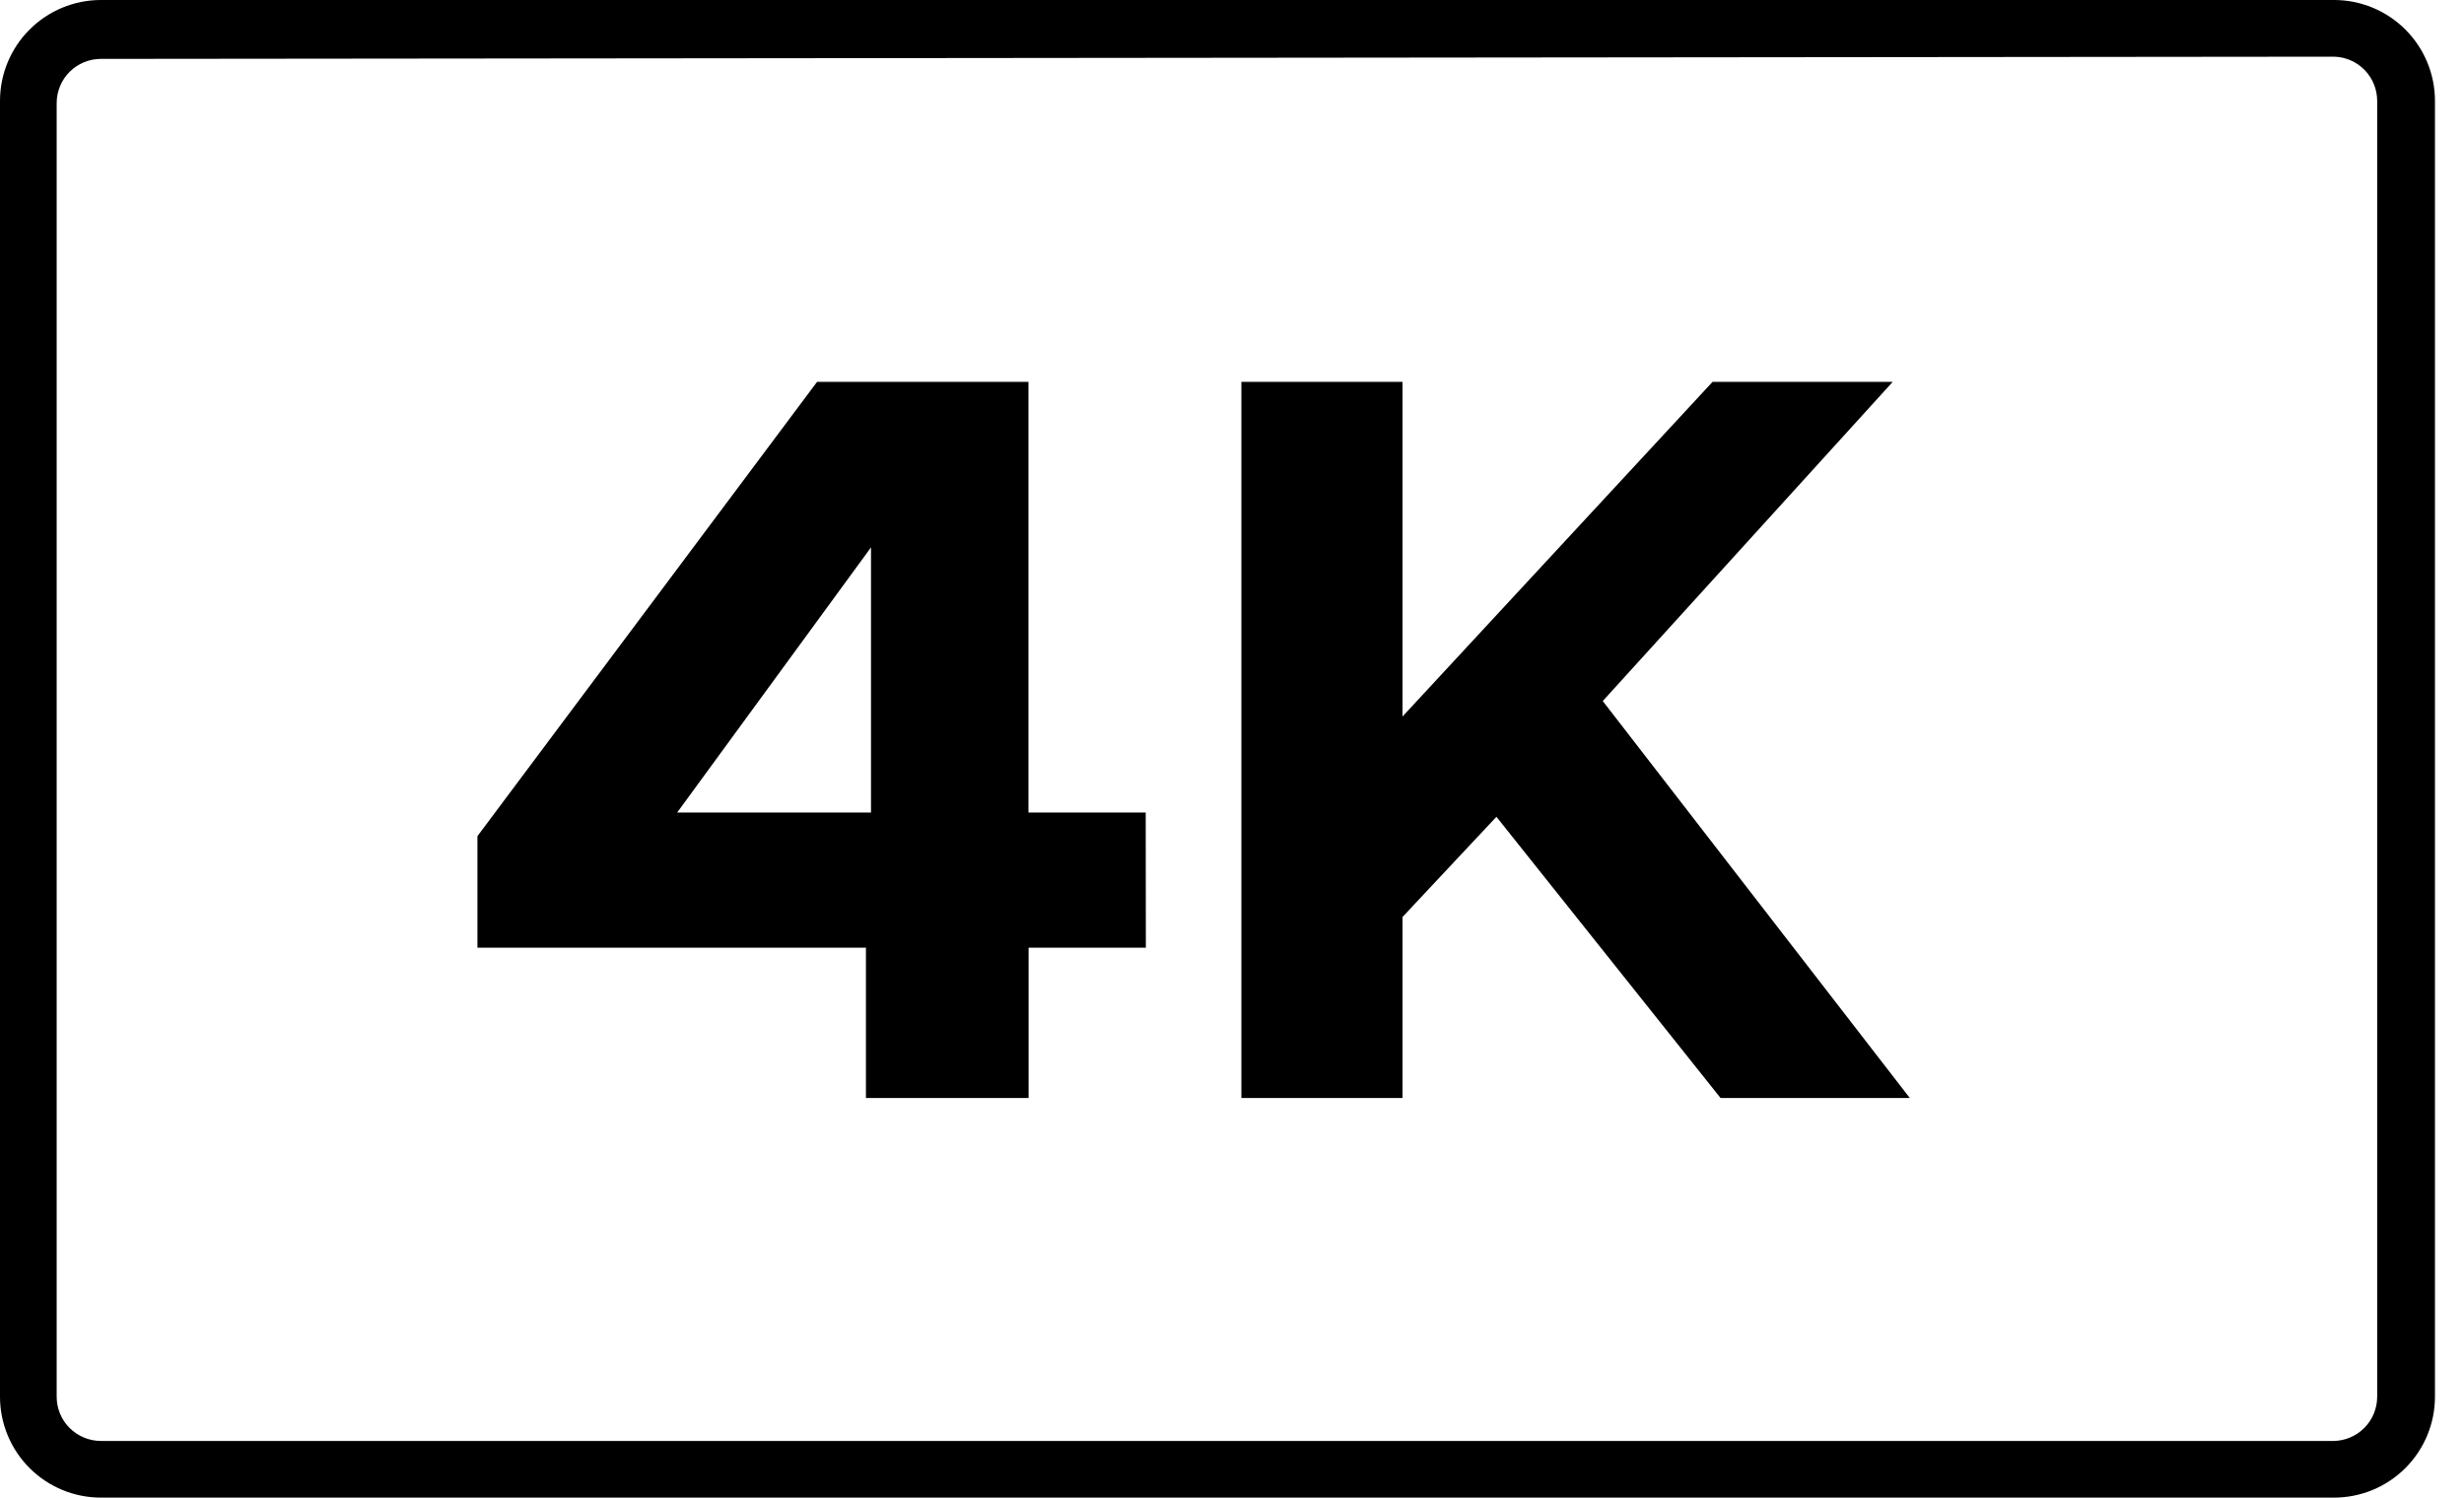
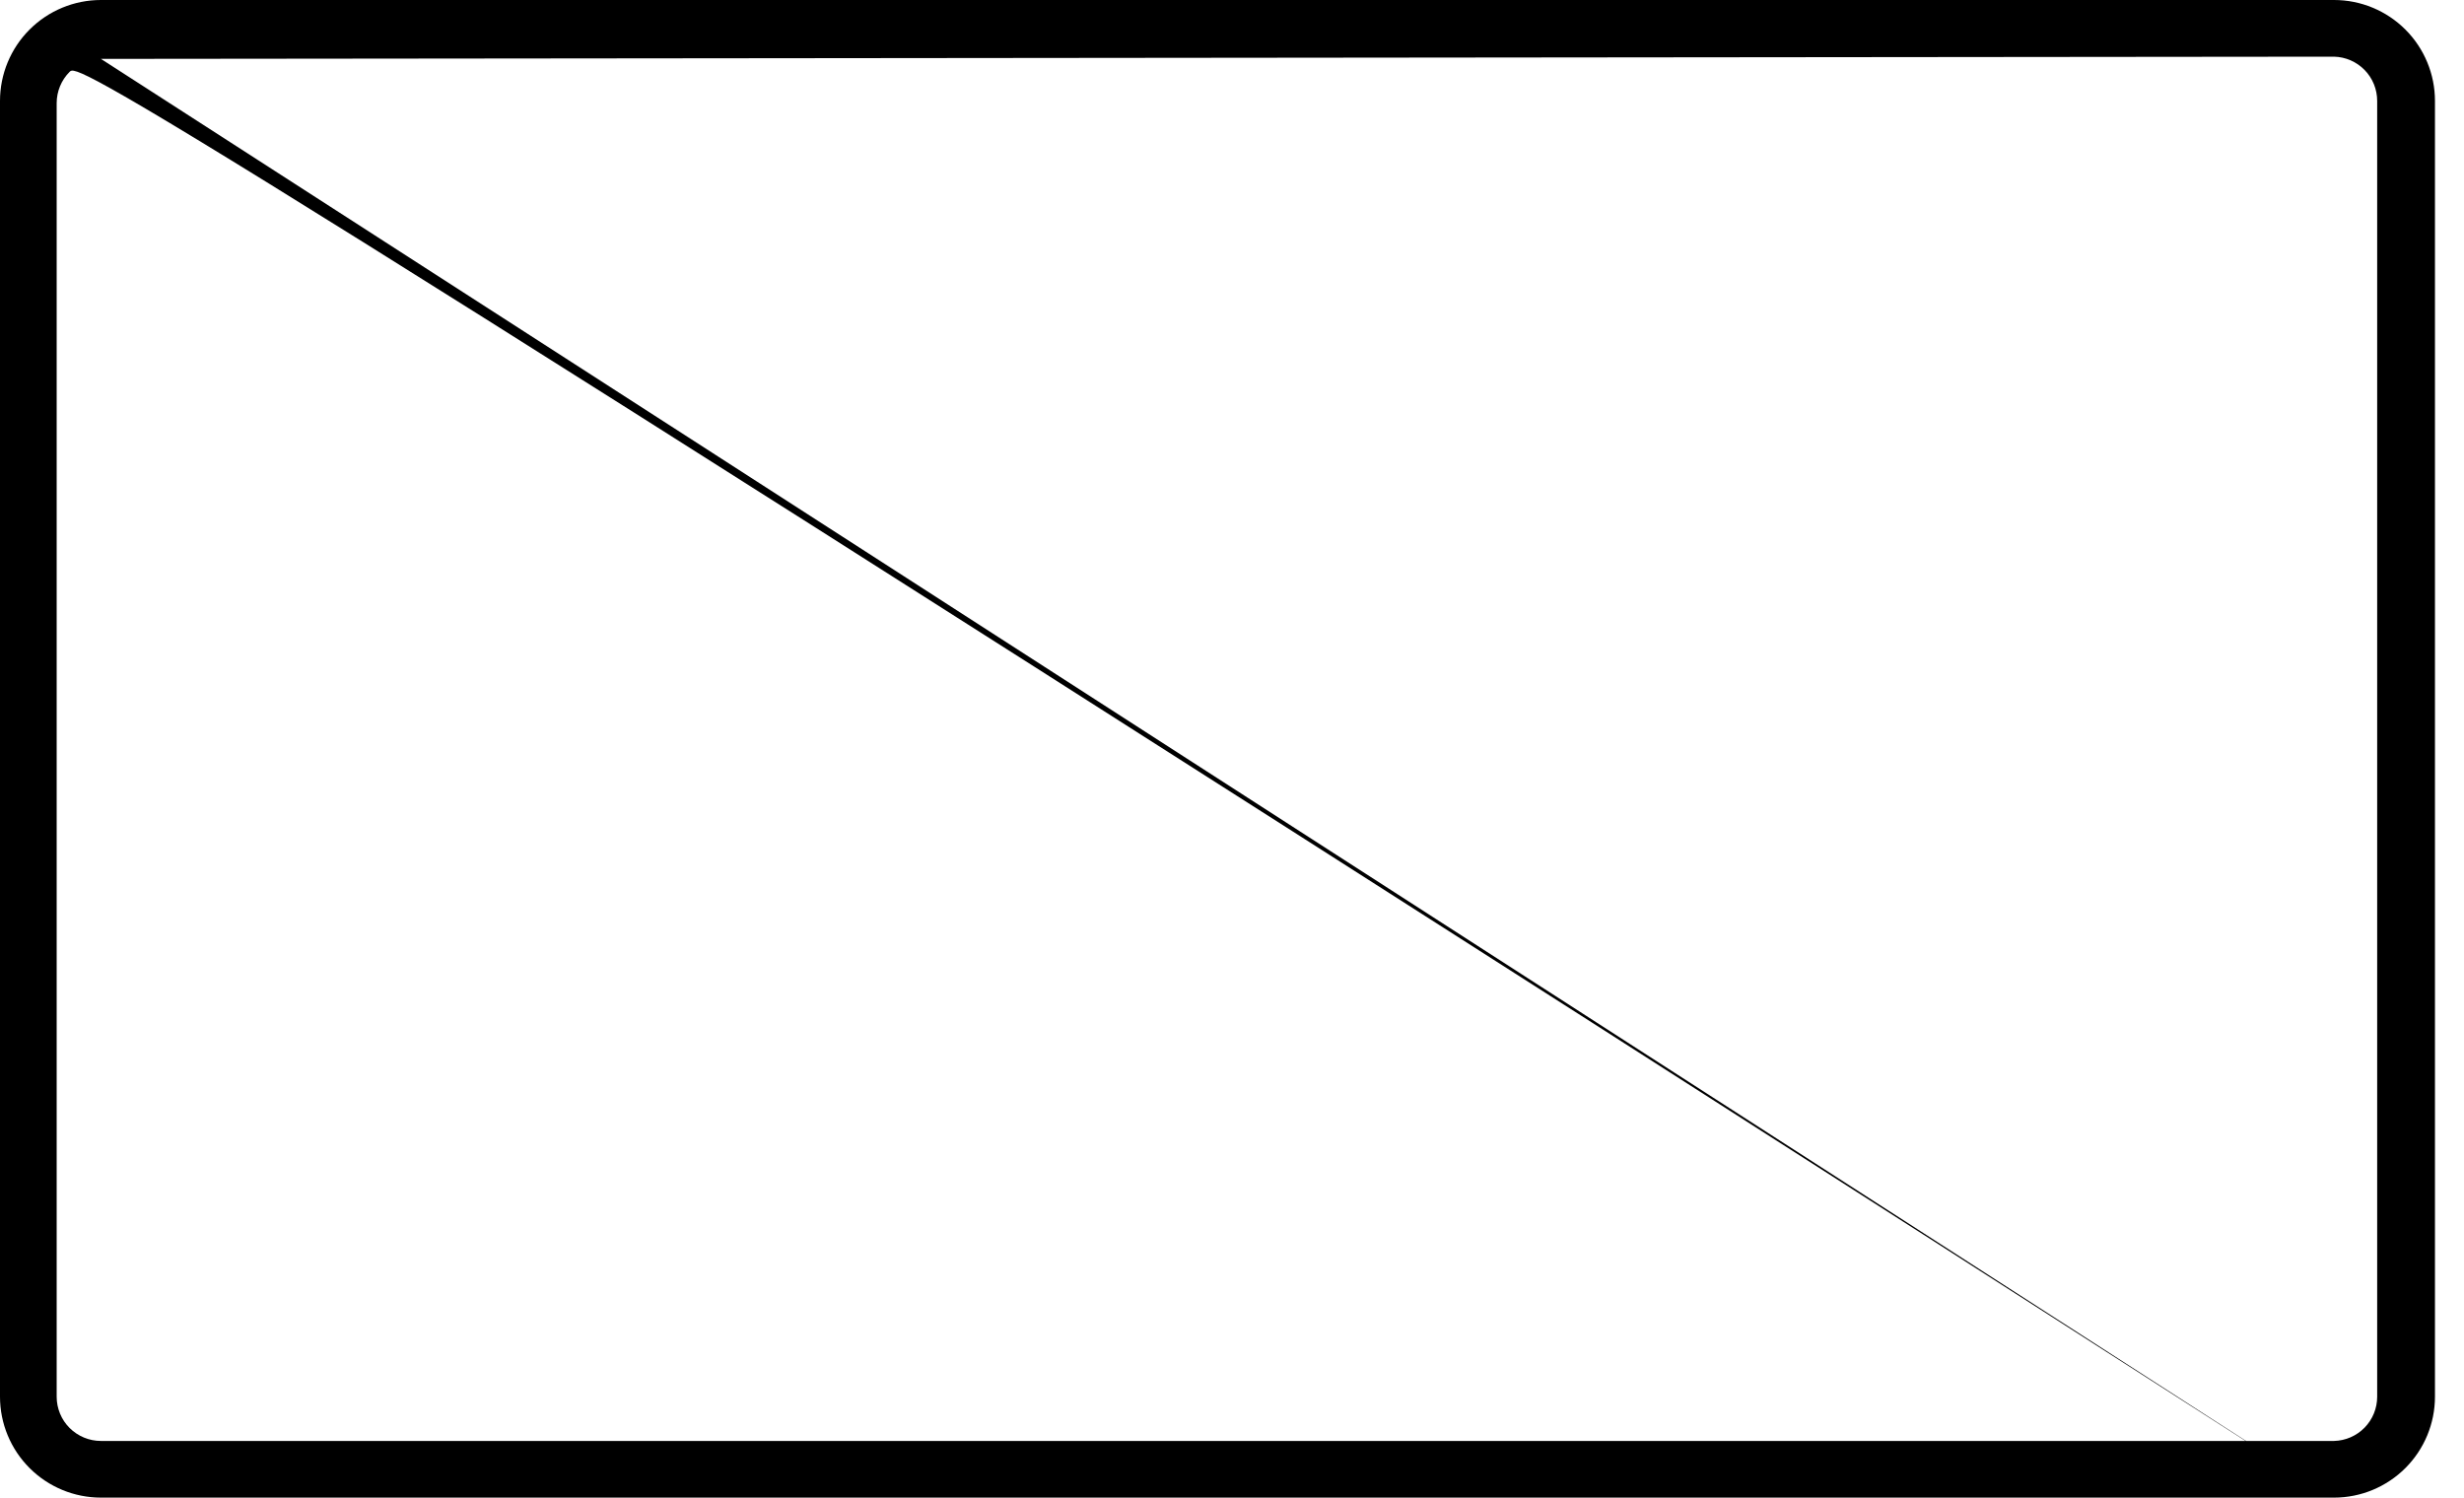
<svg xmlns="http://www.w3.org/2000/svg" width="51" height="31" viewBox="0 0 51 31" fill="none">
-   <path d="M48.31 31H2.089C1.535 31 1.004 30.78 0.612 30.388C0.22 29.996 0 29.465 0 28.911V2.089C0 1.535 0.22 1.004 0.612 0.612C1.004 0.22 1.535 0 2.089 0H48.31C48.864 0 49.395 0.22 49.787 0.612C50.179 1.004 50.399 1.535 50.399 2.089V28.911C50.399 29.465 50.179 29.996 49.787 30.388C49.395 30.78 48.864 31 48.31 31ZM2.089 1.219C1.846 1.219 1.613 1.315 1.441 1.487C1.269 1.659 1.173 1.892 1.173 2.135V28.911C1.173 29.154 1.269 29.387 1.441 29.559C1.613 29.73 1.846 29.827 2.089 29.827H48.31C48.549 29.821 48.776 29.722 48.943 29.551C49.11 29.38 49.203 29.15 49.203 28.911V2.089C49.203 1.85 49.11 1.62 48.943 1.449C48.776 1.278 48.549 1.179 48.31 1.173L2.089 1.219Z" fill="black" />
-   <path d="M23.717 19.616H21.29V22.728H17.923V19.616H9.882V17.308L16.912 7.904H20.533L14.016 16.819H18.028V7.904H21.287V16.819H23.714L23.717 19.616Z" fill="black" />
-   <path d="M30.973 16.907L29.029 18.982V22.728H25.694V7.904H29.029V14.832L35.447 7.904H39.176L33.174 14.511L39.529 22.728H35.612L30.973 16.907Z" fill="black" />
+   <path d="M48.31 31H2.089C1.535 31 1.004 30.78 0.612 30.388C0.22 29.996 0 29.465 0 28.911V2.089C0 1.535 0.22 1.004 0.612 0.612C1.004 0.22 1.535 0 2.089 0H48.31C48.864 0 49.395 0.22 49.787 0.612C50.179 1.004 50.399 1.535 50.399 2.089V28.911C50.399 29.465 50.179 29.996 49.787 30.388C49.395 30.78 48.864 31 48.31 31ZC1.846 1.219 1.613 1.315 1.441 1.487C1.269 1.659 1.173 1.892 1.173 2.135V28.911C1.173 29.154 1.269 29.387 1.441 29.559C1.613 29.73 1.846 29.827 2.089 29.827H48.31C48.549 29.821 48.776 29.722 48.943 29.551C49.11 29.38 49.203 29.15 49.203 28.911V2.089C49.203 1.85 49.11 1.62 48.943 1.449C48.776 1.278 48.549 1.179 48.31 1.173L2.089 1.219Z" fill="black" />
</svg>